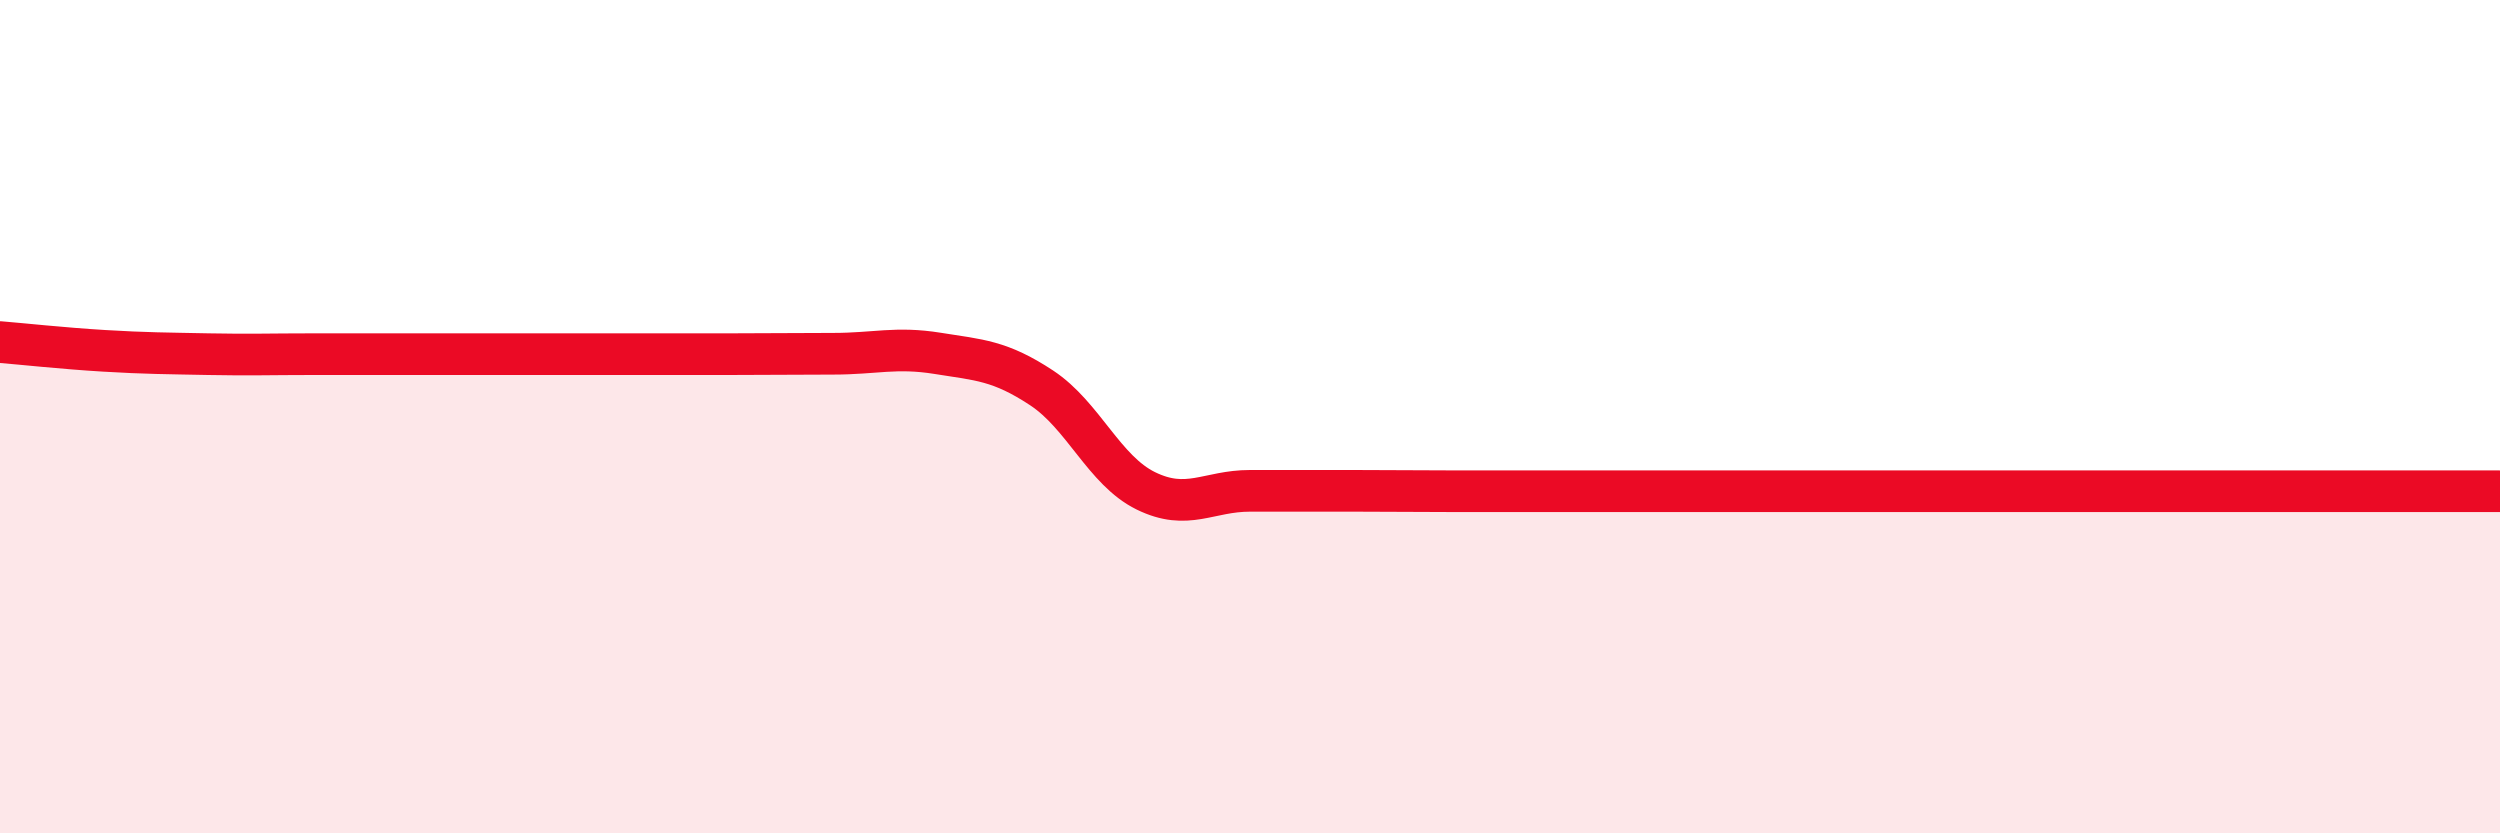
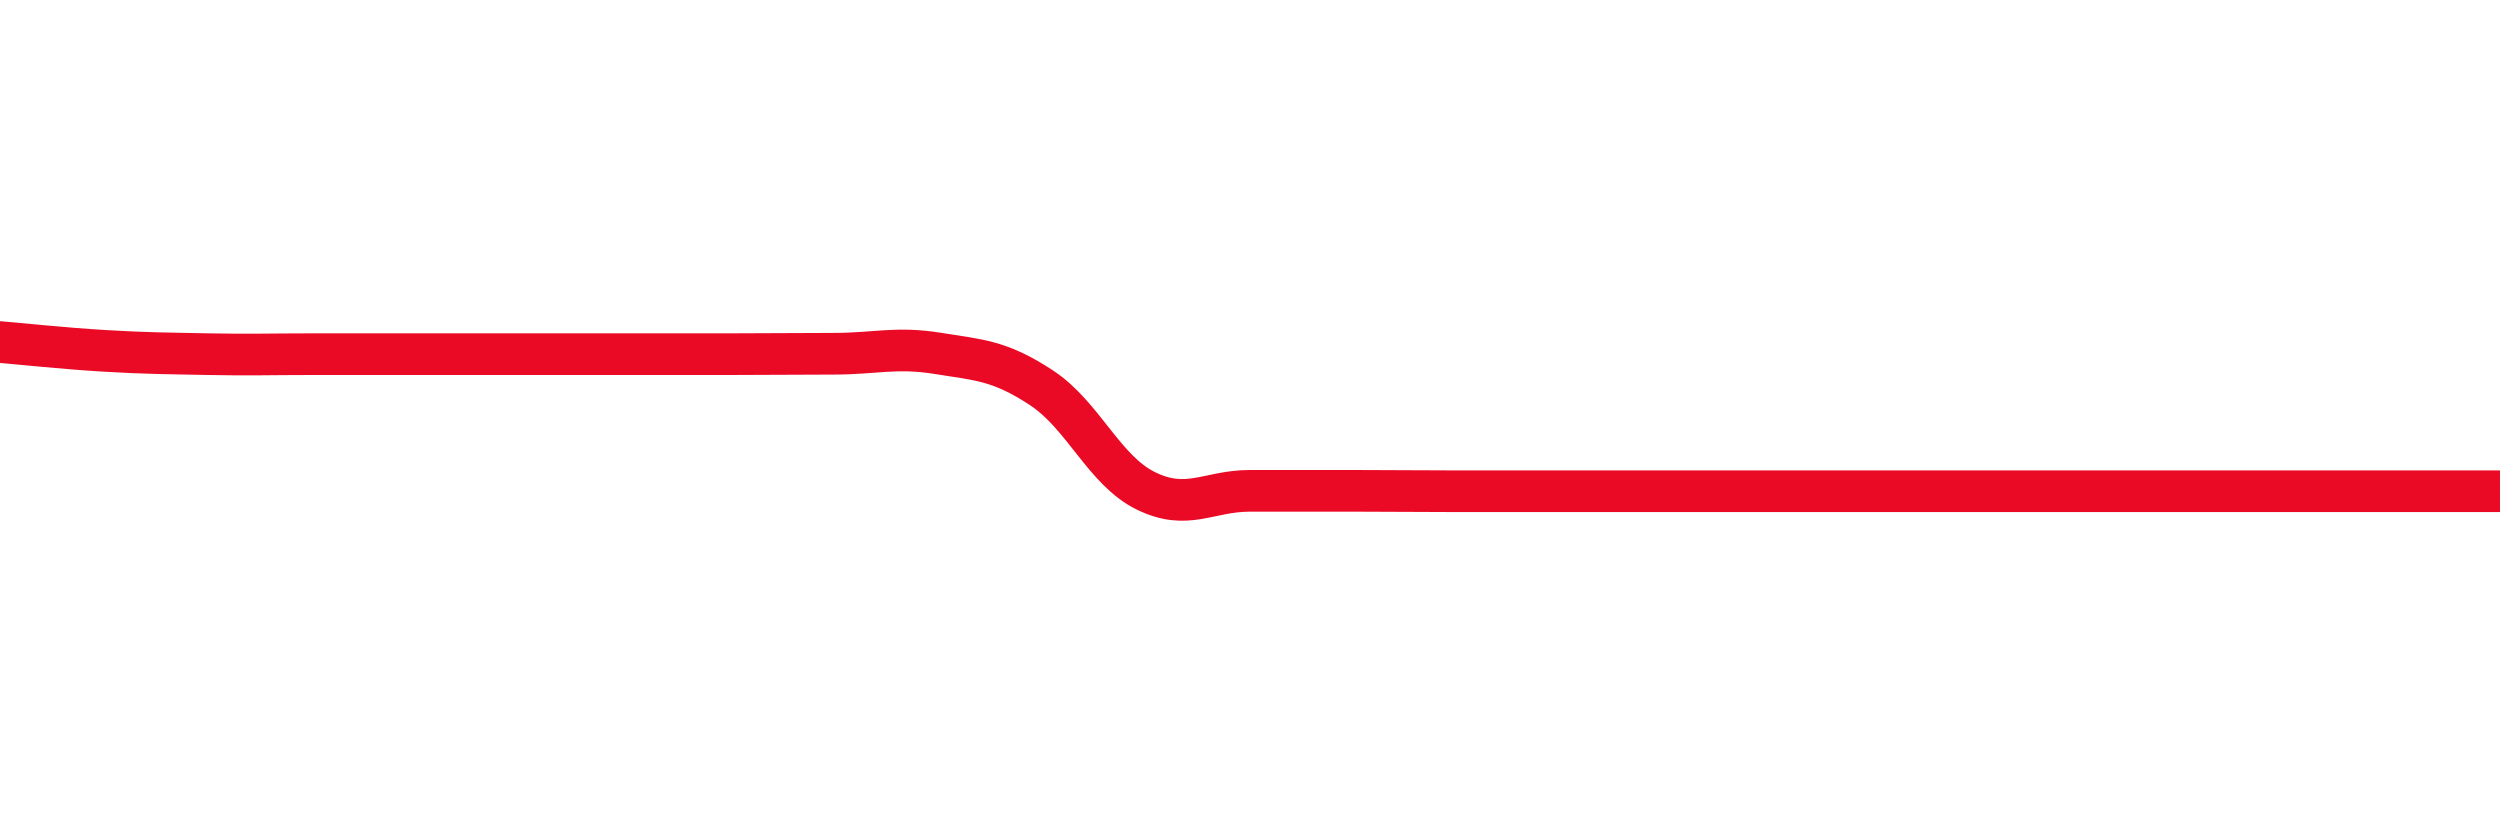
<svg xmlns="http://www.w3.org/2000/svg" width="60" height="20" viewBox="0 0 60 20">
-   <path d="M 0,8.21 C 0.5,8.25 1.5,8.36 2.5,8.42 C 3.5,8.48 4,8.48 5,8.5 C 6,8.52 6.5,8.5 7.5,8.5 C 8.5,8.5 9,8.5 10,8.5 C 11,8.5 11.5,8.5 12.5,8.5 C 13.5,8.5 14,8.5 15,8.5 C 16,8.5 16.5,8.5 17.5,8.5 C 18.5,8.5 19,8.49 20,8.49 C 21,8.49 21.5,8.32 22.5,8.48 C 23.5,8.64 24,8.65 25,9.31 C 26,9.97 26.5,11.29 27.5,11.78 C 28.5,12.27 29,11.78 30,11.78 C 31,11.78 31.5,11.78 32.5,11.78 C 33.5,11.78 34,11.79 35,11.79 C 36,11.79 36.5,11.79 37.5,11.79 C 38.5,11.79 39,11.79 40,11.79 C 41,11.79 41.5,11.79 42.5,11.79 C 43.5,11.79 44,11.79 45,11.79 C 46,11.79 46.5,11.79 47.5,11.79 C 48.5,11.79 49,11.79 50,11.79 C 51,11.79 51.5,11.79 52.5,11.79 C 53.5,11.79 53.5,11.79 55,11.79 C 56.5,11.79 59,11.79 60,11.79L60 20L0 20Z" fill="#EB0A25" opacity="0.1" stroke-linecap="round" stroke-linejoin="round" />
  <path d="M 0,8.21 C 0.5,8.25 1.5,8.36 2.5,8.42 C 3.5,8.48 4,8.48 5,8.5 C 6,8.52 6.5,8.5 7.5,8.5 C 8.5,8.5 9,8.5 10,8.5 C 11,8.5 11.5,8.5 12.5,8.5 C 13.5,8.5 14,8.5 15,8.5 C 16,8.5 16.5,8.5 17.5,8.5 C 18.5,8.5 19,8.49 20,8.49 C 21,8.49 21.5,8.32 22.5,8.48 C 23.5,8.64 24,8.65 25,9.31 C 26,9.97 26.5,11.29 27.5,11.78 C 28.5,12.27 29,11.78 30,11.78 C 31,11.78 31.5,11.78 32.5,11.78 C 33.5,11.78 34,11.79 35,11.79 C 36,11.79 36.5,11.79 37.5,11.79 C 38.5,11.79 39,11.79 40,11.79 C 41,11.79 41.5,11.79 42.5,11.79 C 43.5,11.79 44,11.79 45,11.79 C 46,11.79 46.5,11.79 47.5,11.79 C 48.5,11.79 49,11.79 50,11.79 C 51,11.79 51.5,11.79 52.5,11.79 C 53.5,11.79 53.5,11.79 55,11.79 C 56.5,11.79 59,11.79 60,11.79" stroke="#EB0A25" stroke-width="1" fill="none" stroke-linecap="round" stroke-linejoin="round" />
</svg>